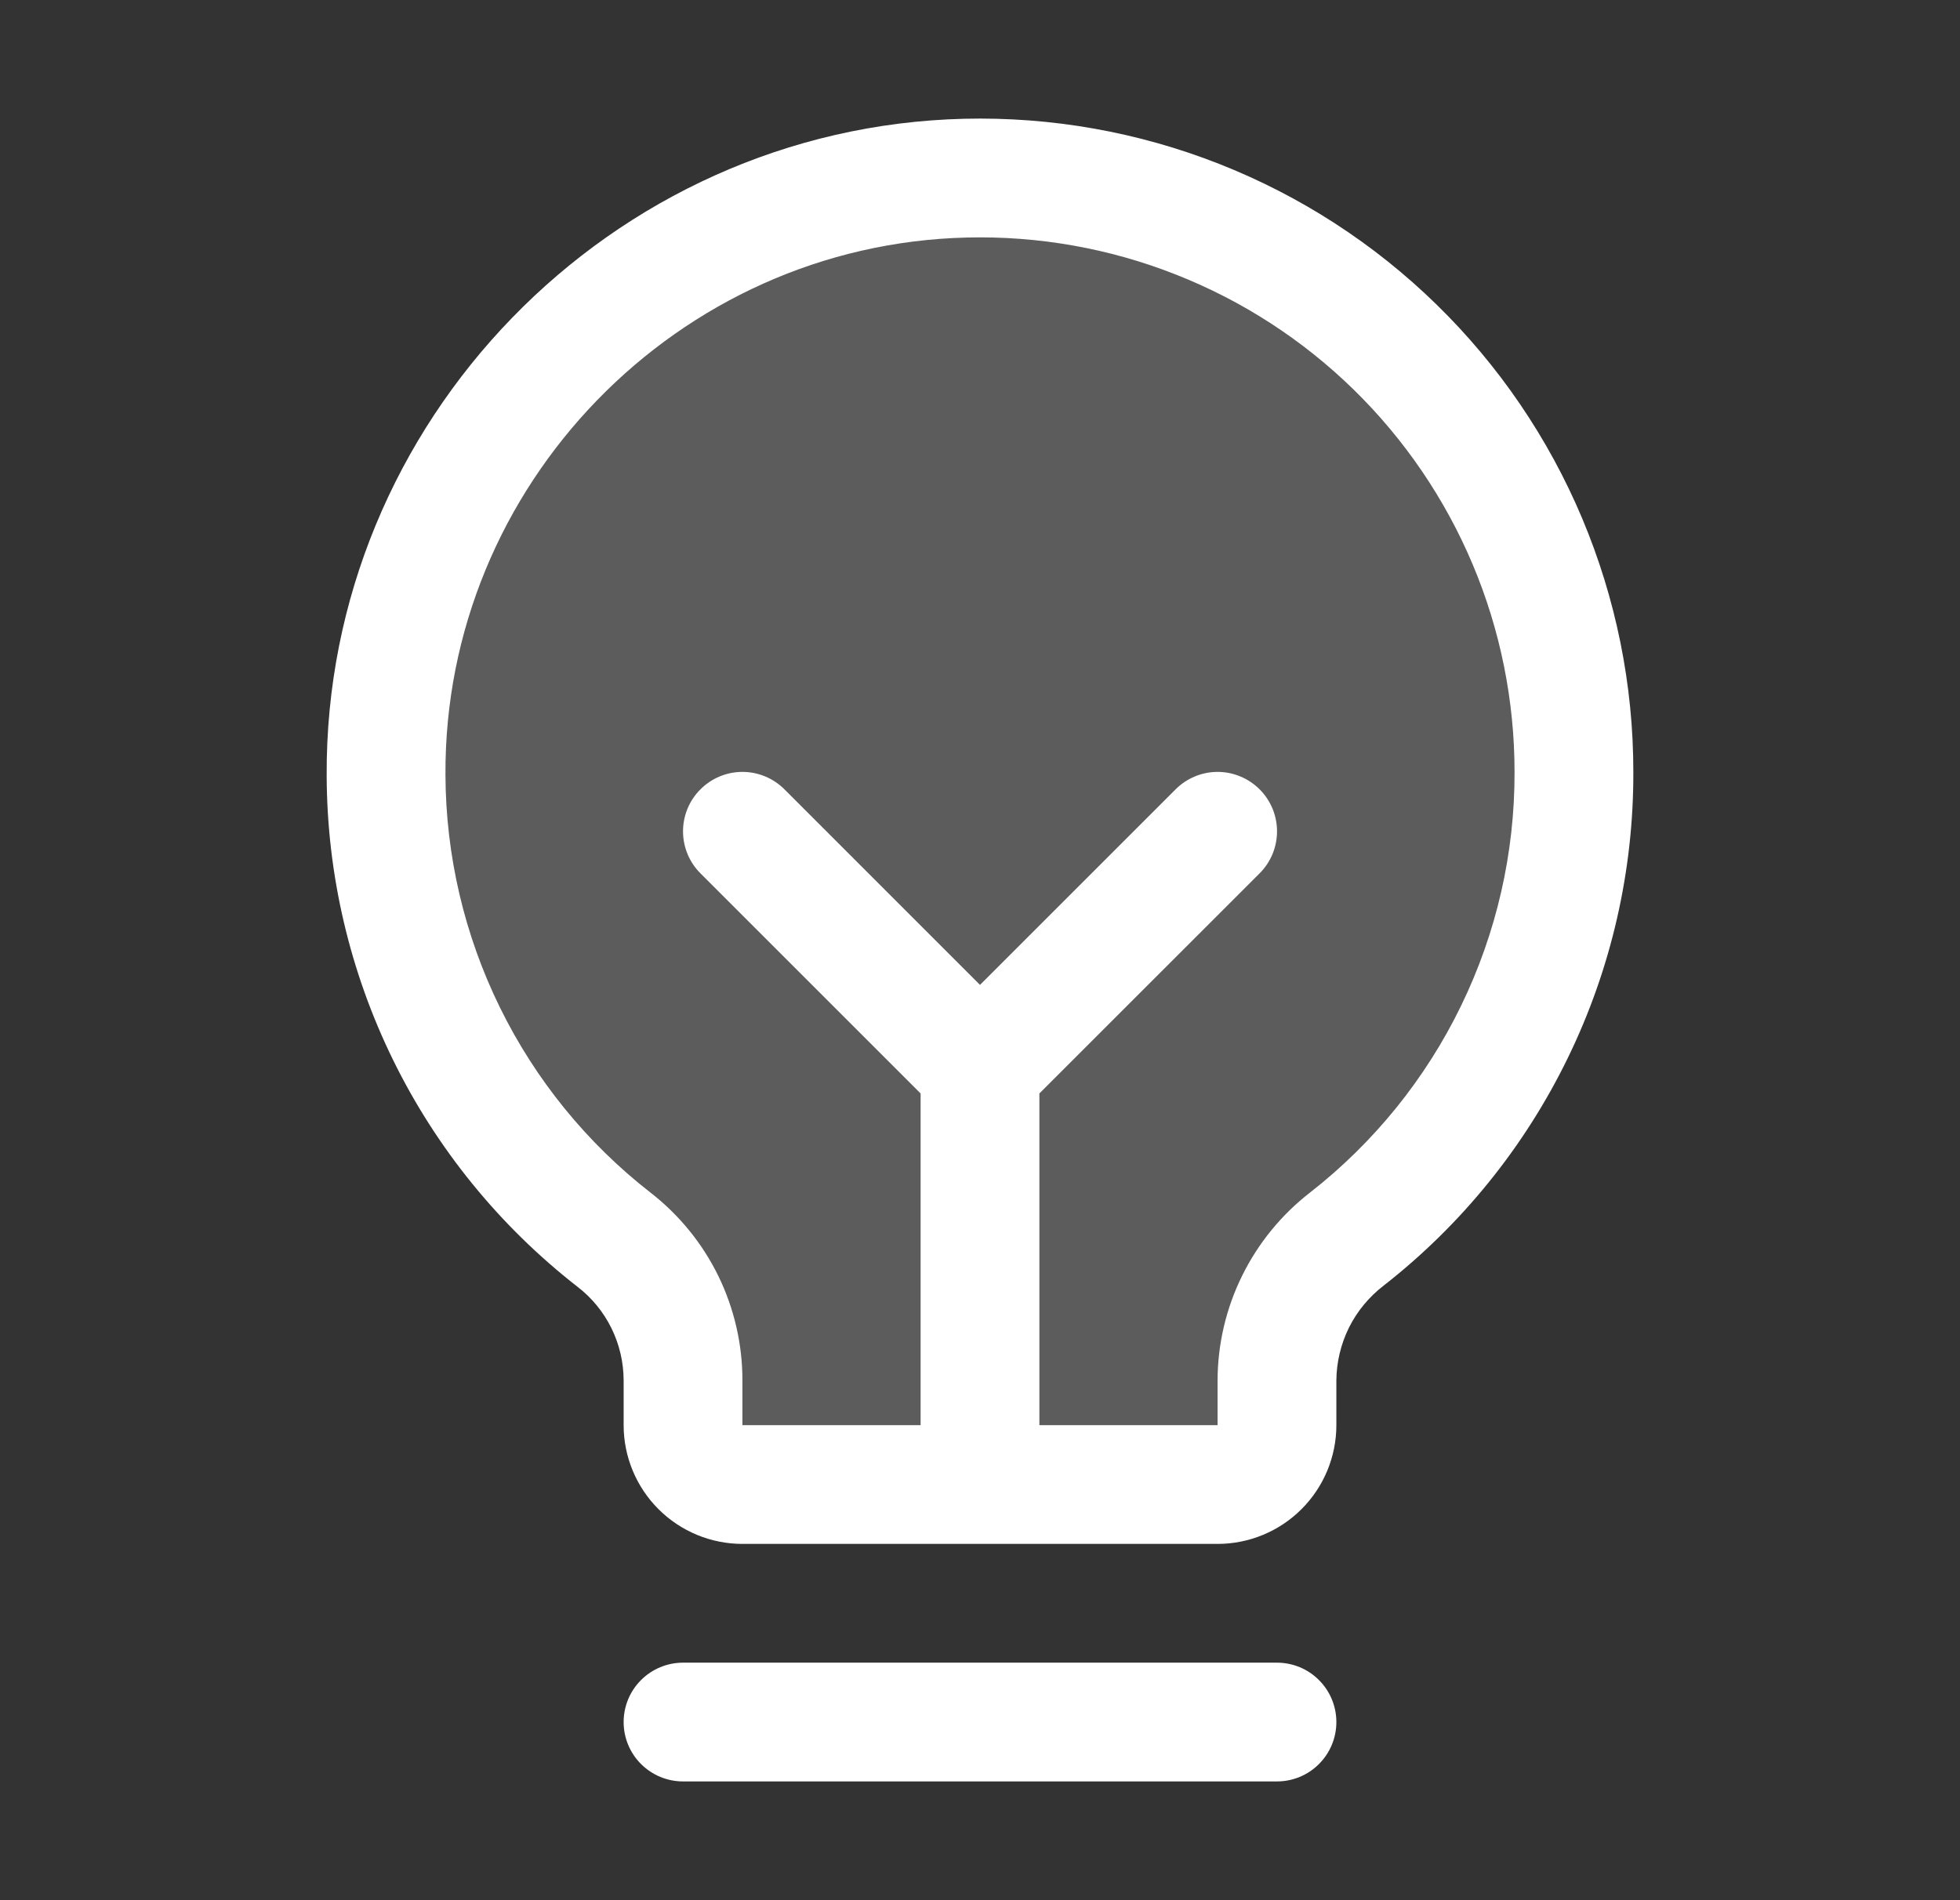
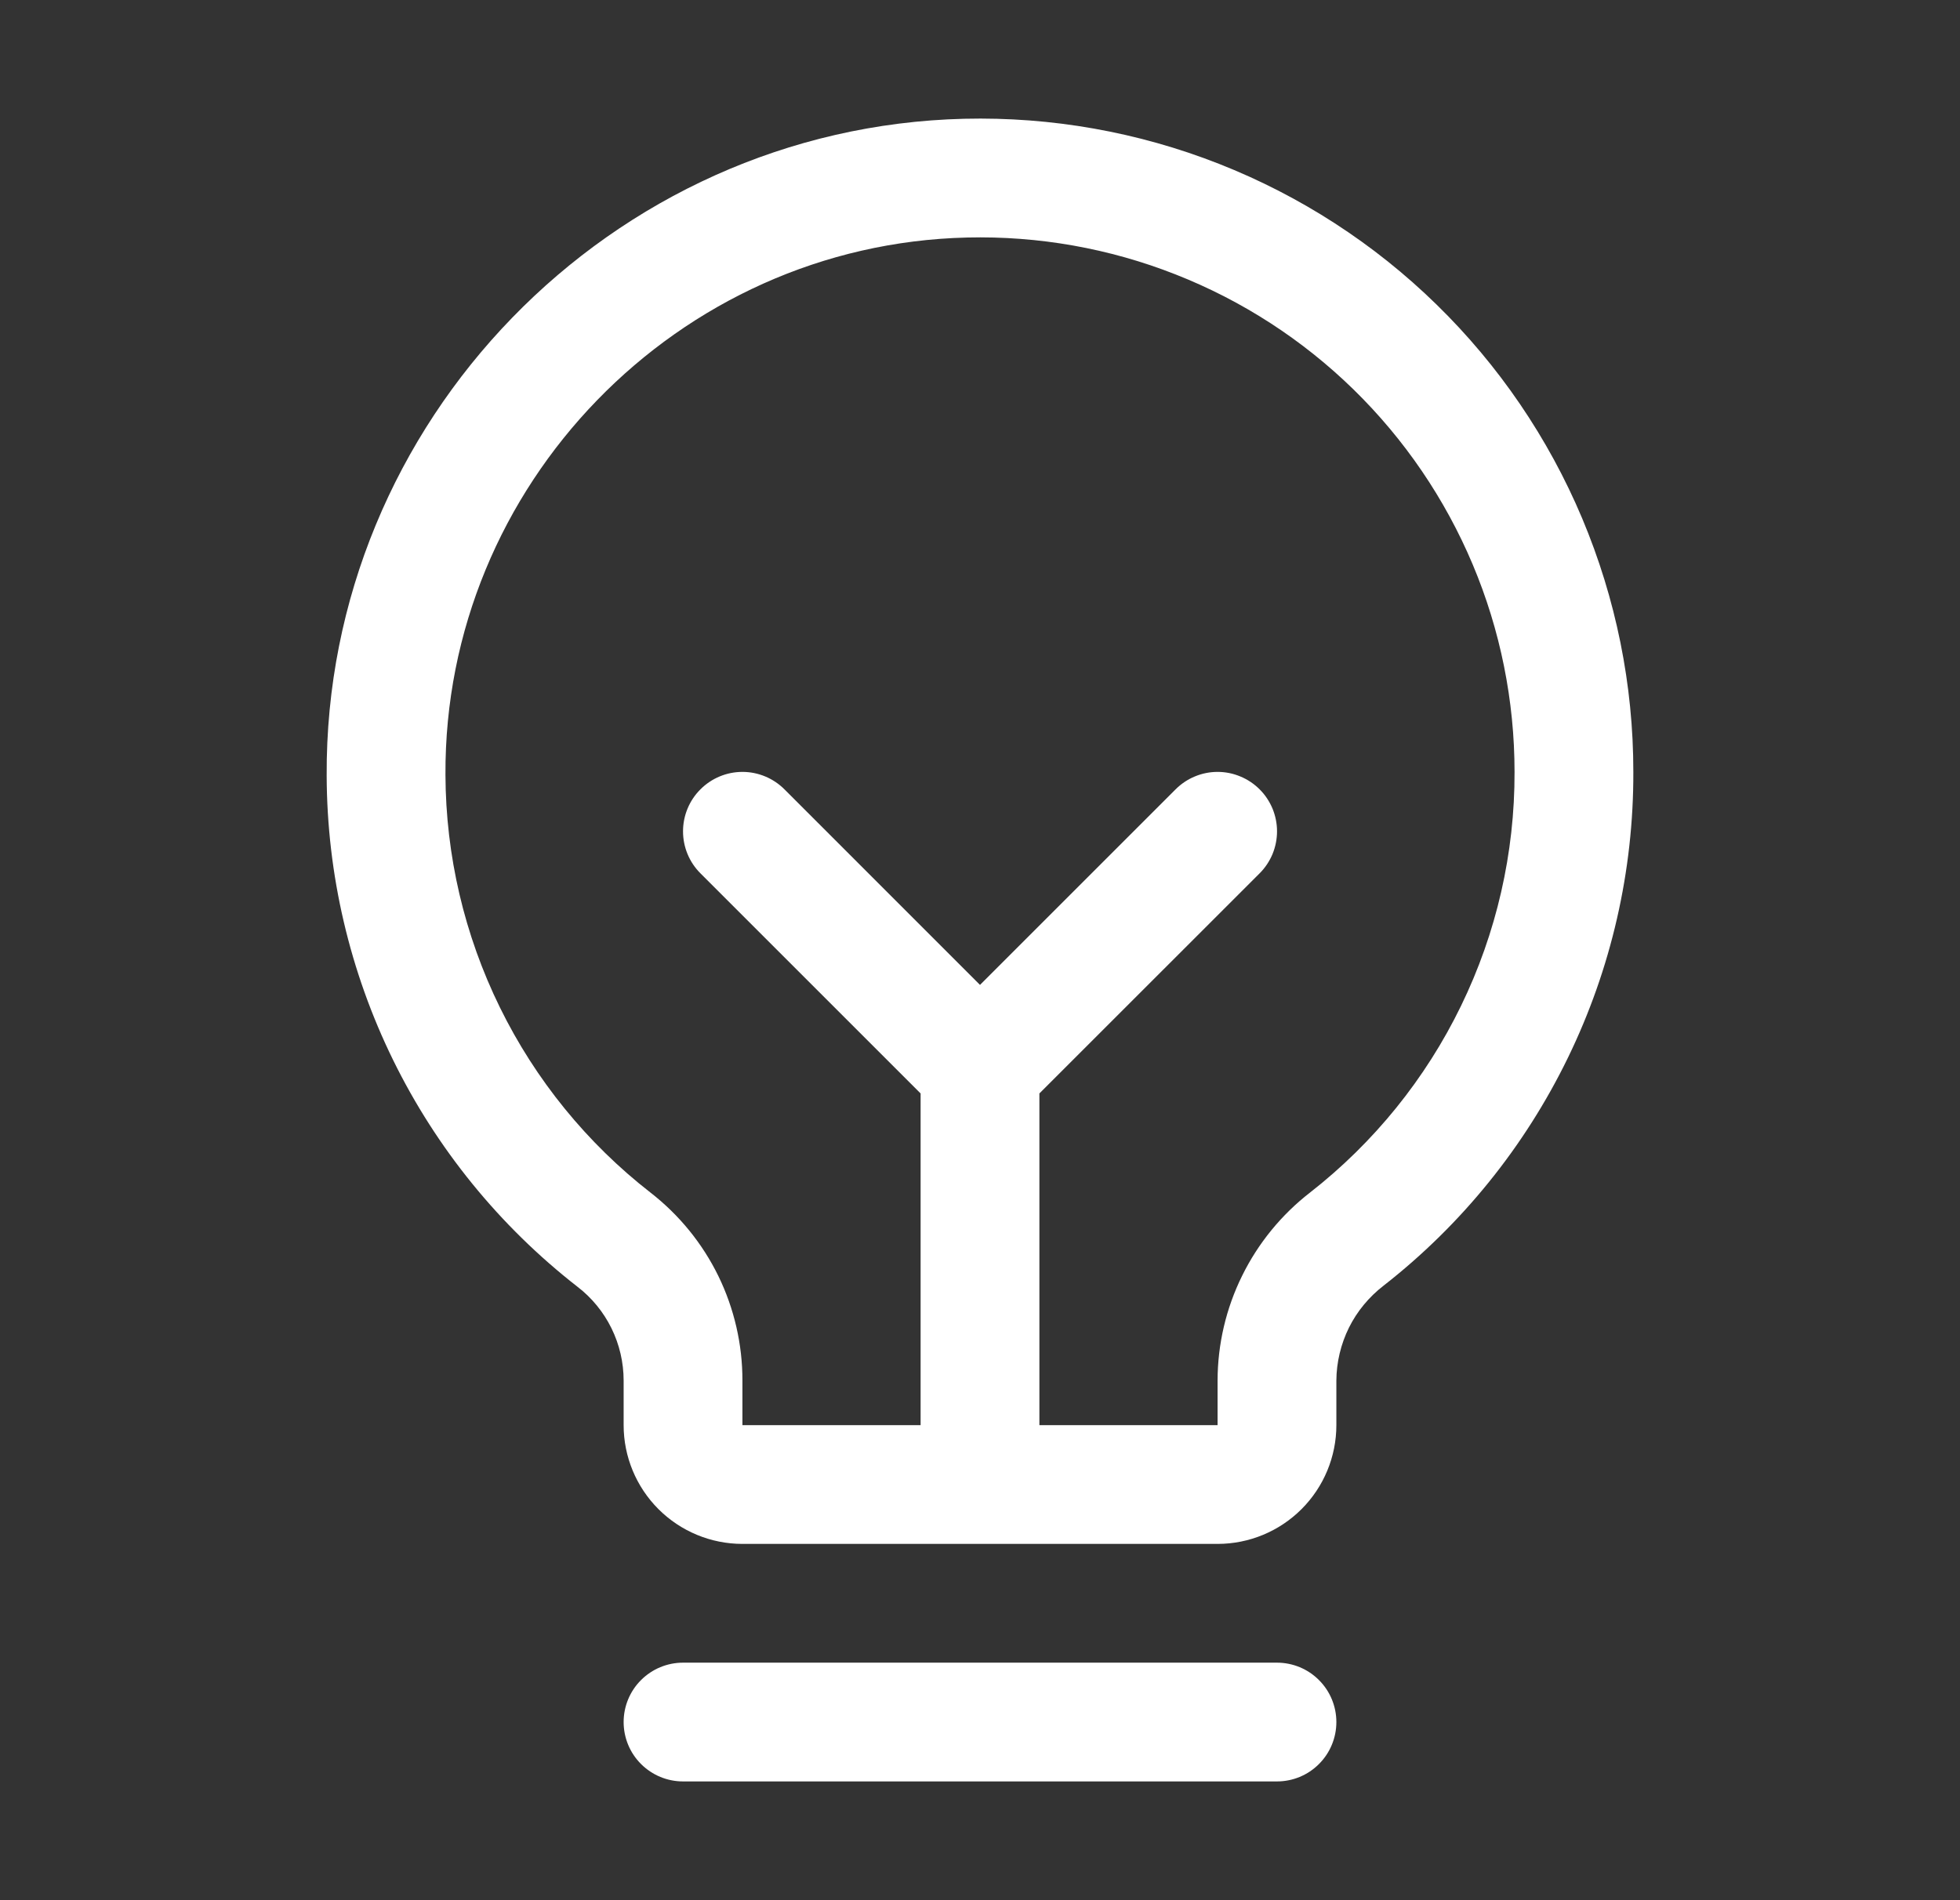
<svg xmlns="http://www.w3.org/2000/svg" fill="none" viewBox="0 0 33 32" height="32" width="33">
  <rect x="0" y="0" width="33" height="32" fill="#333333" stroke="none" />
-   <path fill="white" d="M26.5 13C26.502 14.515 26.158 16.011 25.495 17.373C24.833 18.736 23.869 19.93 22.676 20.865C22.312 21.147 22.017 21.509 21.813 21.922C21.61 22.335 21.502 22.789 21.5 23.25V24C21.5 24.265 21.395 24.52 21.207 24.707C21.02 24.895 20.765 25 20.5 25H12.5C12.235 25 11.981 24.895 11.793 24.707C11.605 24.52 11.5 24.265 11.5 24V23.25C11.5 22.792 11.395 22.34 11.193 21.928C10.992 21.517 10.699 21.156 10.338 20.875C9.149 19.946 8.186 18.76 7.521 17.406C6.857 16.052 6.508 14.565 6.5 13.056C6.47 7.636 10.84 3.125 16.259 3C17.592 2.968 18.919 3.203 20.16 3.691C21.401 4.179 22.532 4.91 23.486 5.842C24.441 6.774 25.199 7.887 25.716 9.117C26.234 10.346 26.5 11.666 26.5 13Z" opacity="0.2" />
  <path fill="white" d="M22.5 29C22.5 29.265 22.395 29.52 22.207 29.707C22.02 29.895 21.765 30 21.5 30H11.5C11.235 30 10.981 29.895 10.793 29.707C10.605 29.52 10.5 29.265 10.5 29C10.5 28.735 10.605 28.48 10.793 28.293C10.981 28.105 11.235 28 11.5 28H21.5C21.765 28 22.02 28.105 22.207 28.293C22.395 28.48 22.5 28.735 22.5 29ZM27.5 13C27.505 14.667 27.128 16.313 26.399 17.812C25.67 19.312 24.609 20.625 23.295 21.651C23.05 21.84 22.85 22.081 22.712 22.358C22.575 22.636 22.502 22.941 22.5 23.25V24C22.5 24.53 22.289 25.039 21.914 25.414C21.539 25.789 21.031 26 20.5 26H12.5C11.97 26 11.461 25.789 11.086 25.414C10.711 25.039 10.5 24.53 10.5 24V23.25C10.5 22.944 10.43 22.643 10.295 22.368C10.16 22.094 9.964 21.854 9.721 21.668C8.411 20.647 7.35 19.342 6.619 17.852C5.888 16.361 5.505 14.723 5.5 13.062C5.468 7.104 10.283 2.144 16.235 2C17.702 1.965 19.161 2.223 20.526 2.76C21.891 3.297 23.136 4.102 24.185 5.127C25.235 6.152 26.069 7.376 26.638 8.728C27.207 10.081 27.501 11.533 27.5 13ZM25.5 13C25.5 11.8 25.261 10.611 24.795 9.505C24.329 8.399 23.647 7.397 22.788 6.558C21.929 5.719 20.911 5.061 19.794 4.622C18.677 4.182 17.483 3.971 16.283 4C11.408 4.115 7.474 8.174 7.5 13.049C7.505 14.407 7.818 15.746 8.417 16.966C9.015 18.185 9.883 19.252 10.955 20.086C11.437 20.461 11.827 20.941 12.095 21.489C12.362 22.037 12.501 22.64 12.5 23.25V24H15.5V18.414L11.793 14.707C11.605 14.52 11.5 14.265 11.5 14C11.5 13.735 11.605 13.48 11.793 13.293C11.98 13.105 12.235 12.999 12.5 12.999C12.765 12.999 13.02 13.105 13.208 13.293L16.5 16.586L19.793 13.293C19.886 13.2 19.996 13.126 20.117 13.076C20.239 13.025 20.369 12.999 20.5 12.999C20.632 12.999 20.762 13.025 20.883 13.076C21.005 13.126 21.115 13.2 21.208 13.293C21.301 13.385 21.374 13.496 21.425 13.617C21.475 13.739 21.501 13.869 21.501 14C21.501 14.131 21.475 14.261 21.425 14.383C21.374 14.504 21.301 14.615 21.208 14.707L17.5 18.414V24H20.5V23.25C20.501 22.638 20.642 22.034 20.913 21.485C21.183 20.936 21.575 20.456 22.059 20.081C23.134 19.241 24.003 18.166 24.599 16.939C25.196 15.712 25.504 14.364 25.5 13Z" />
</svg>